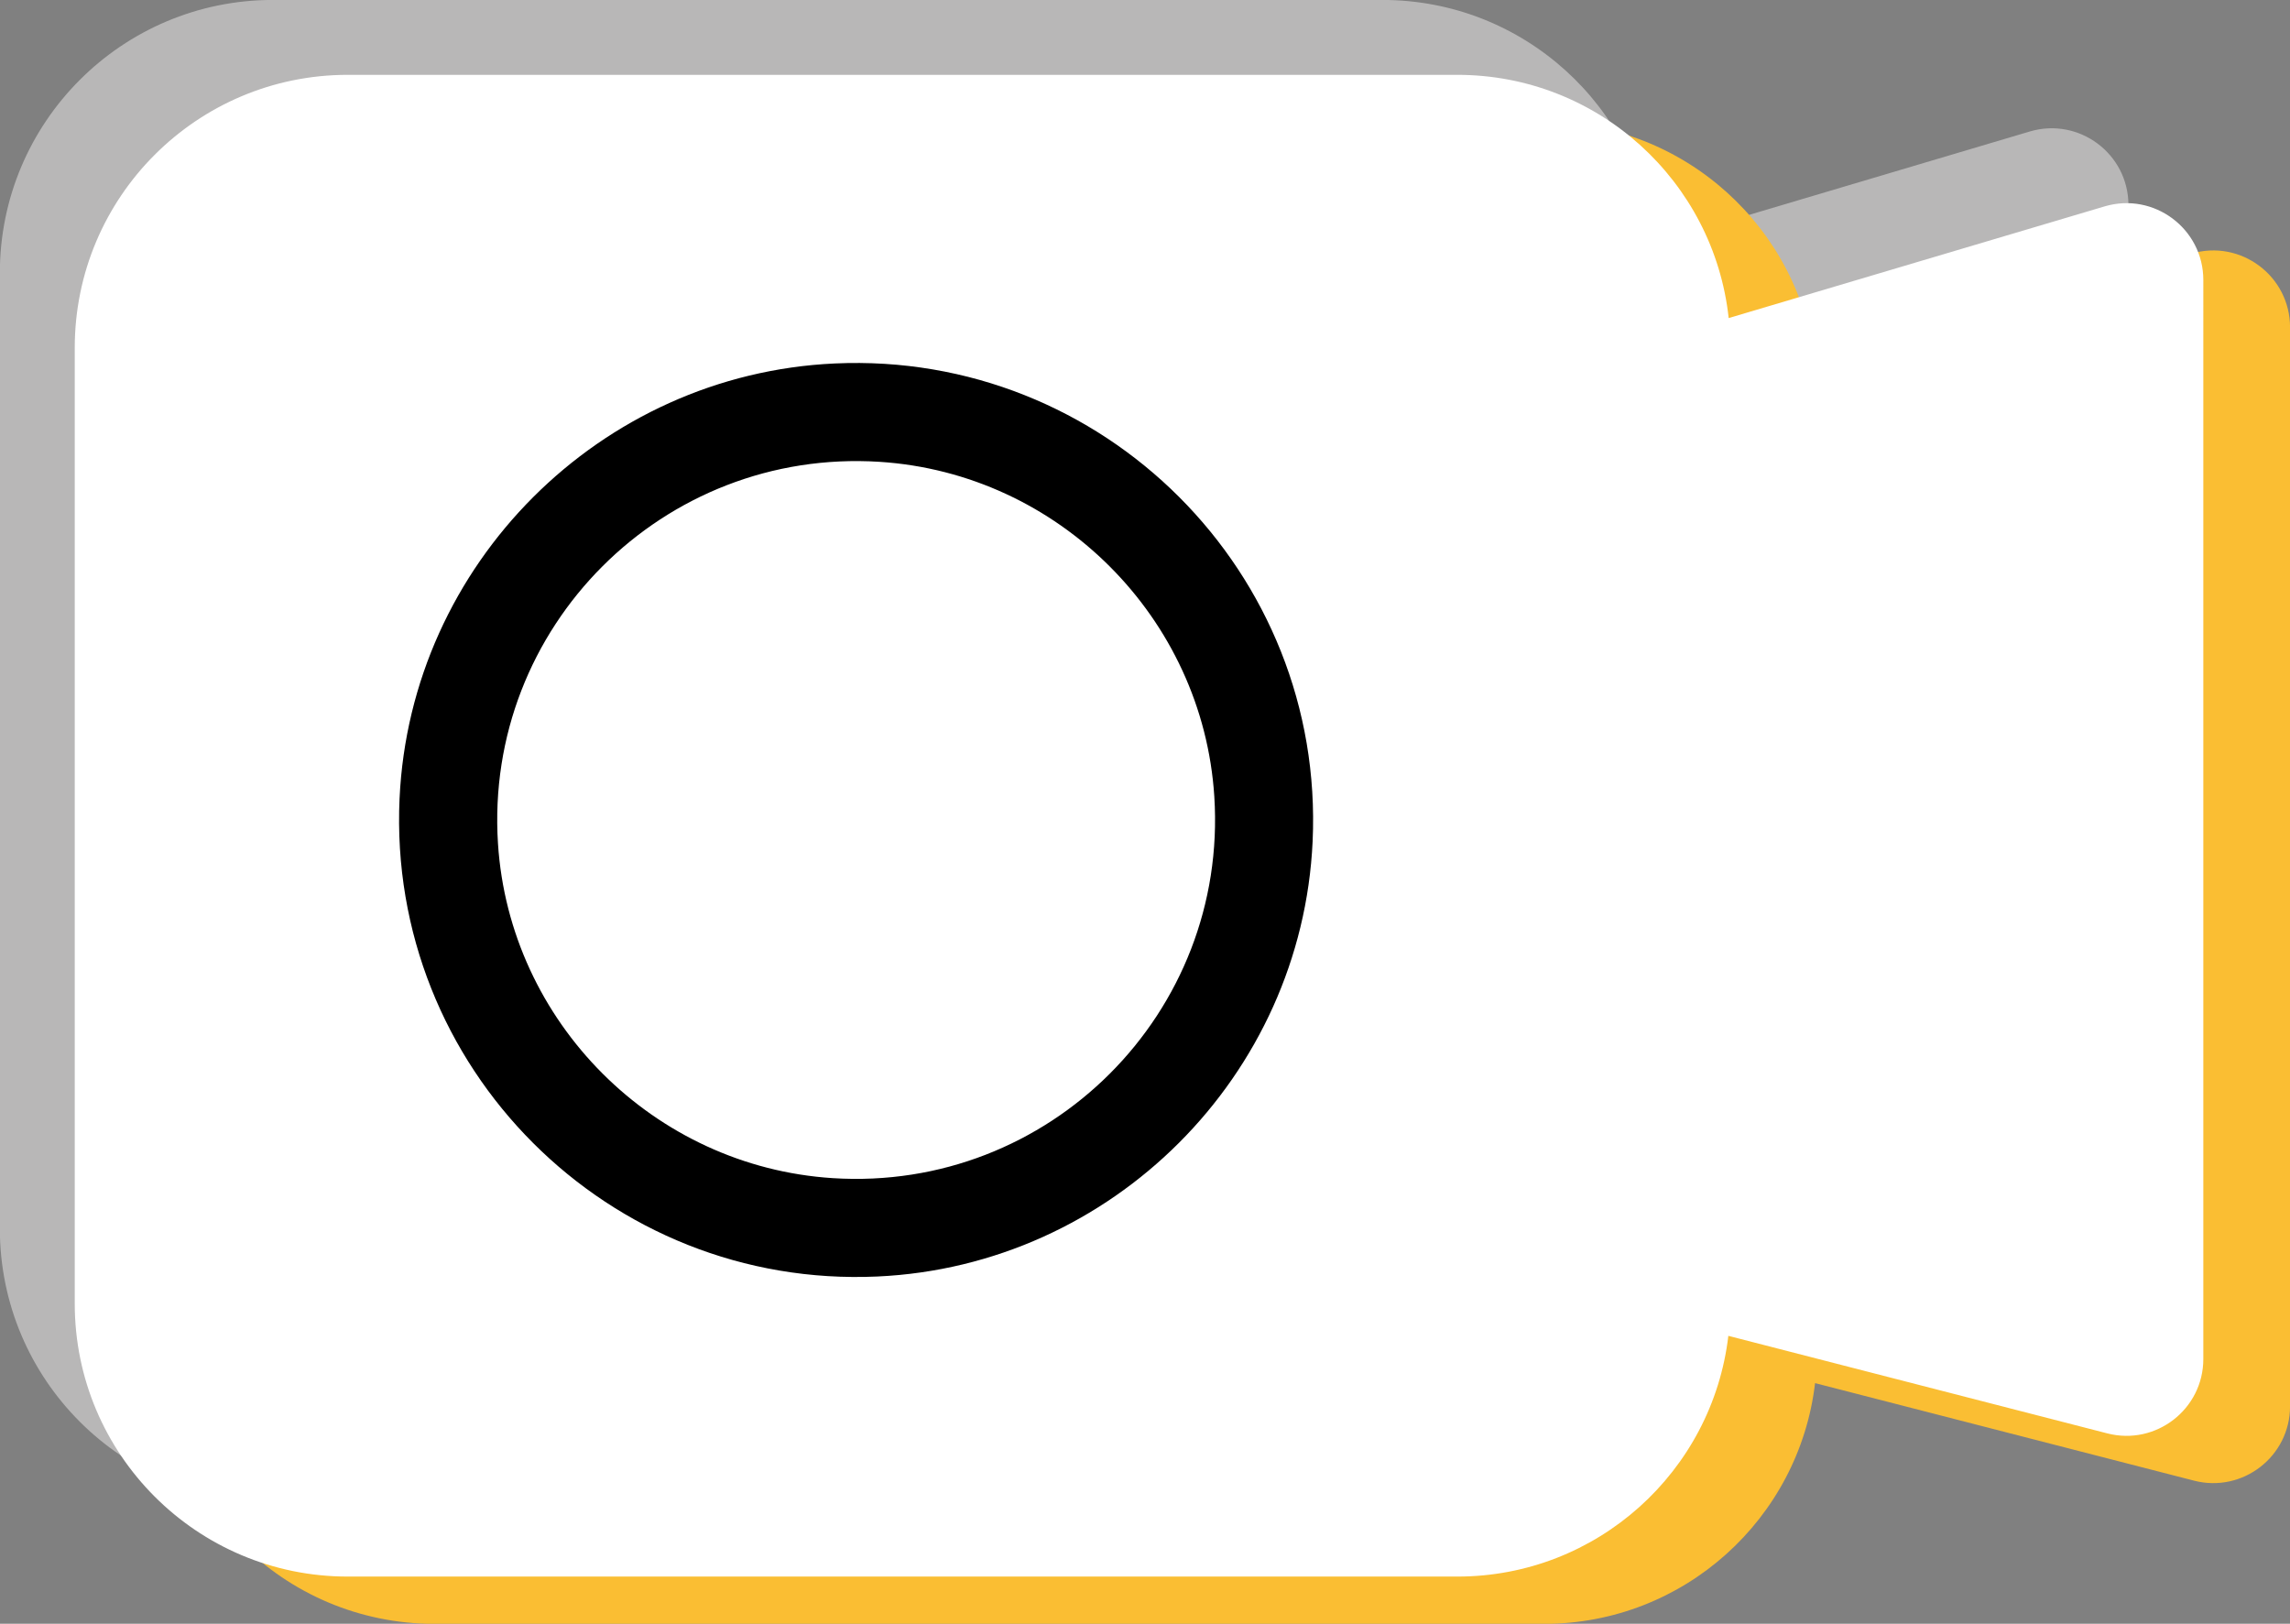
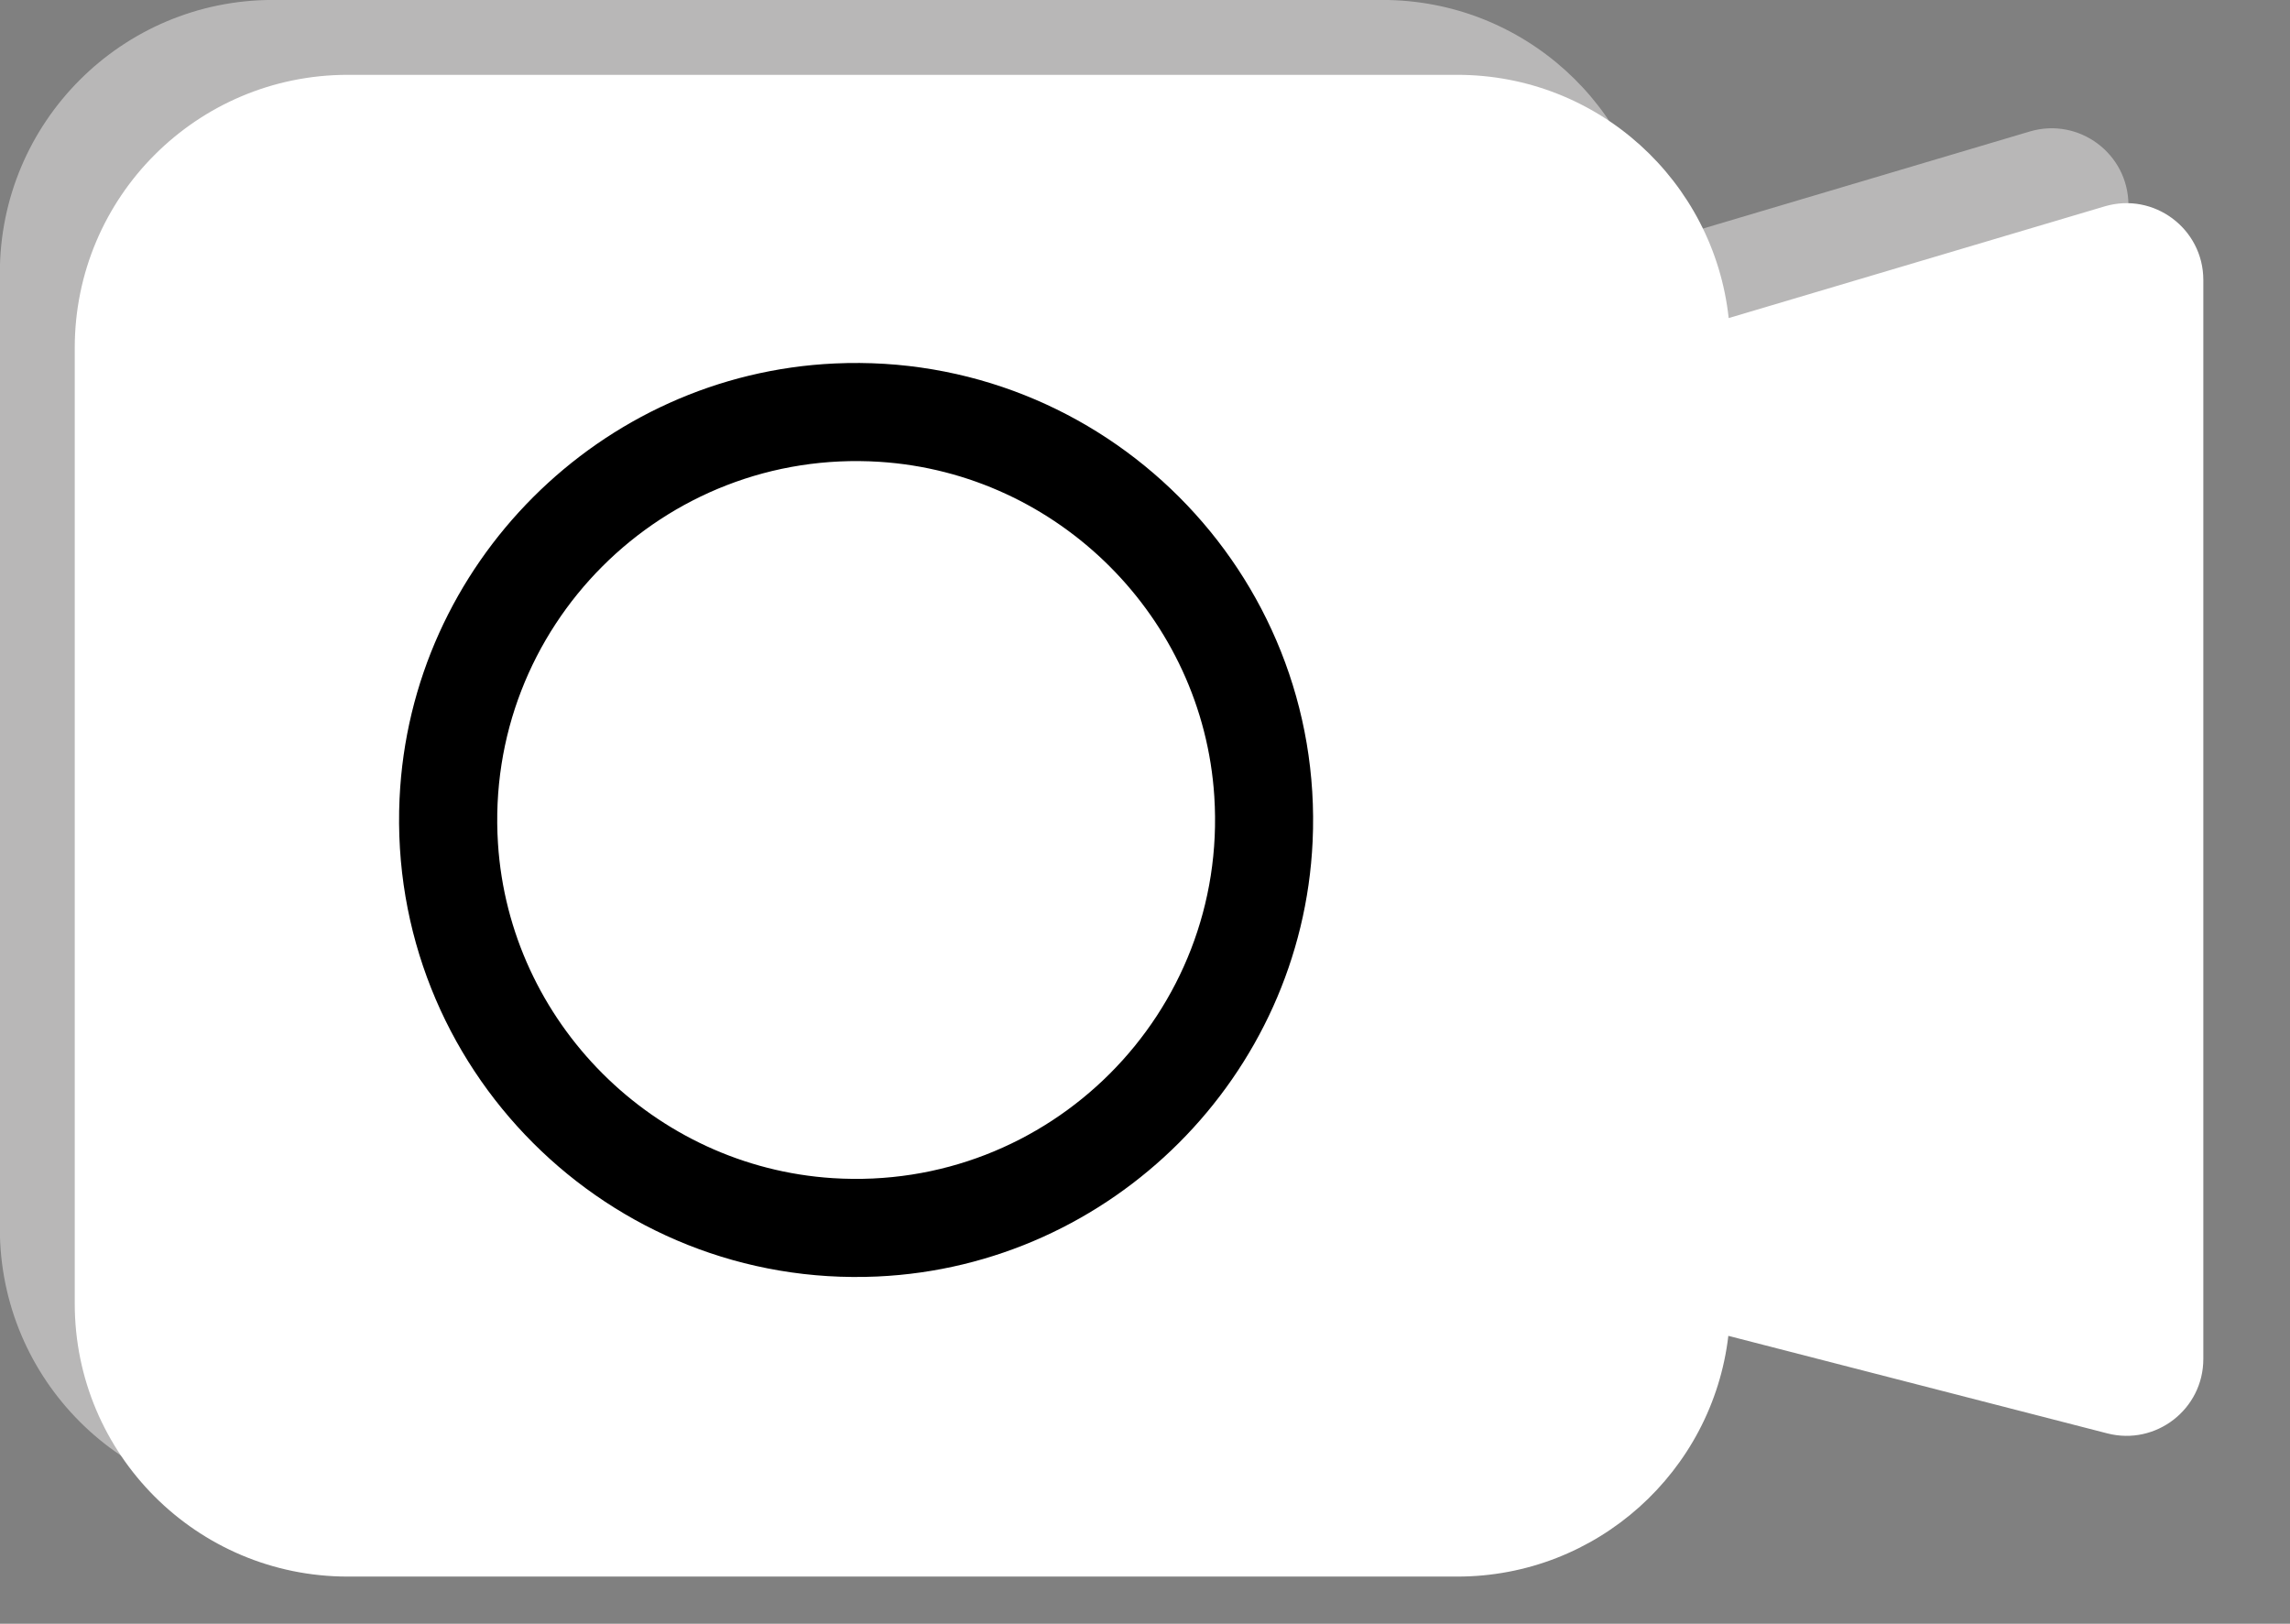
<svg xmlns="http://www.w3.org/2000/svg" fill="#000000" height="337.6" preserveAspectRatio="xMidYMid meet" version="1" viewBox="13.1 81.2 476.1 337.6" width="476.1" zoomAndPan="magnify">
  <rect x="13.1" y="81.2" width="476.1" height="337.6" fill="#808080" stroke="none" />
  <g id="change1_1">
    <path d="M435.09,108.54l-78.16,23.22c-3.08-28.44-27.16-50.57-56.41-50.57H69.82c-31.34,0-56.75,25.41-56.75,56.75 v198.73c0,31.34,25.41,56.75,56.75,56.75h230.7c29.07,0,53.03-21.87,56.34-50.05l78.79,20.28c10.11,2.6,19.96-5.03,19.96-15.47 V123.85C455.61,113.17,445.33,105.5,435.09,108.54z" fill="#b8b7b7" />
  </g>
  <g id="change2_1">
-     <path d="M468.69,133.94l-78.16,23.22c-3.08-28.44-27.16-50.57-56.41-50.57h-230.7c-31.34,0-56.75,25.41-56.75,56.75 v198.73c0,31.34,25.41,56.75,56.75,56.75h230.7c29.07,0,53.03-21.87,56.34-50.05l78.79,20.28c10.11,2.6,19.96-5.03,19.96-15.47 V149.26C489.21,138.57,478.93,130.9,468.69,133.94z" fill="#fabe33" />
-   </g>
+     </g>
  <g id="change3_1">
    <path d="M450.66,124.11l-78.16,23.22c-3.08-28.44-27.16-50.57-56.41-50.57H85.39c-31.34,0-56.75,25.41-56.75,56.75 v198.73c0,31.34,25.41,56.75,56.75,56.75h230.7c29.07,0,53.03-21.87,56.34-50.05l78.79,20.28c10.11,2.6,19.96-5.03,19.96-15.47 V139.42C471.18,128.74,460.9,121.07,450.66,124.11z" fill="#ffffff" />
  </g>
  <g id="change4_1">
    <path d="M195.55,346.6c-55.91,2.57-101.95-43.47-99.38-99.38c2.24-48.74,41.71-88.21,90.46-90.45 c55.91-2.57,101.94,43.47,99.37,99.37C283.76,304.89,244.29,344.36,195.55,346.6z M195.97,177.22 c-44.98-2.87-82.22,34.36-79.34,79.34c2.38,37.18,32.41,67.21,69.59,69.59c44.98,2.88,82.22-34.36,79.34-79.34 C263.18,209.63,233.14,179.6,195.97,177.22z" fill="#000000" />
  </g>
</svg>